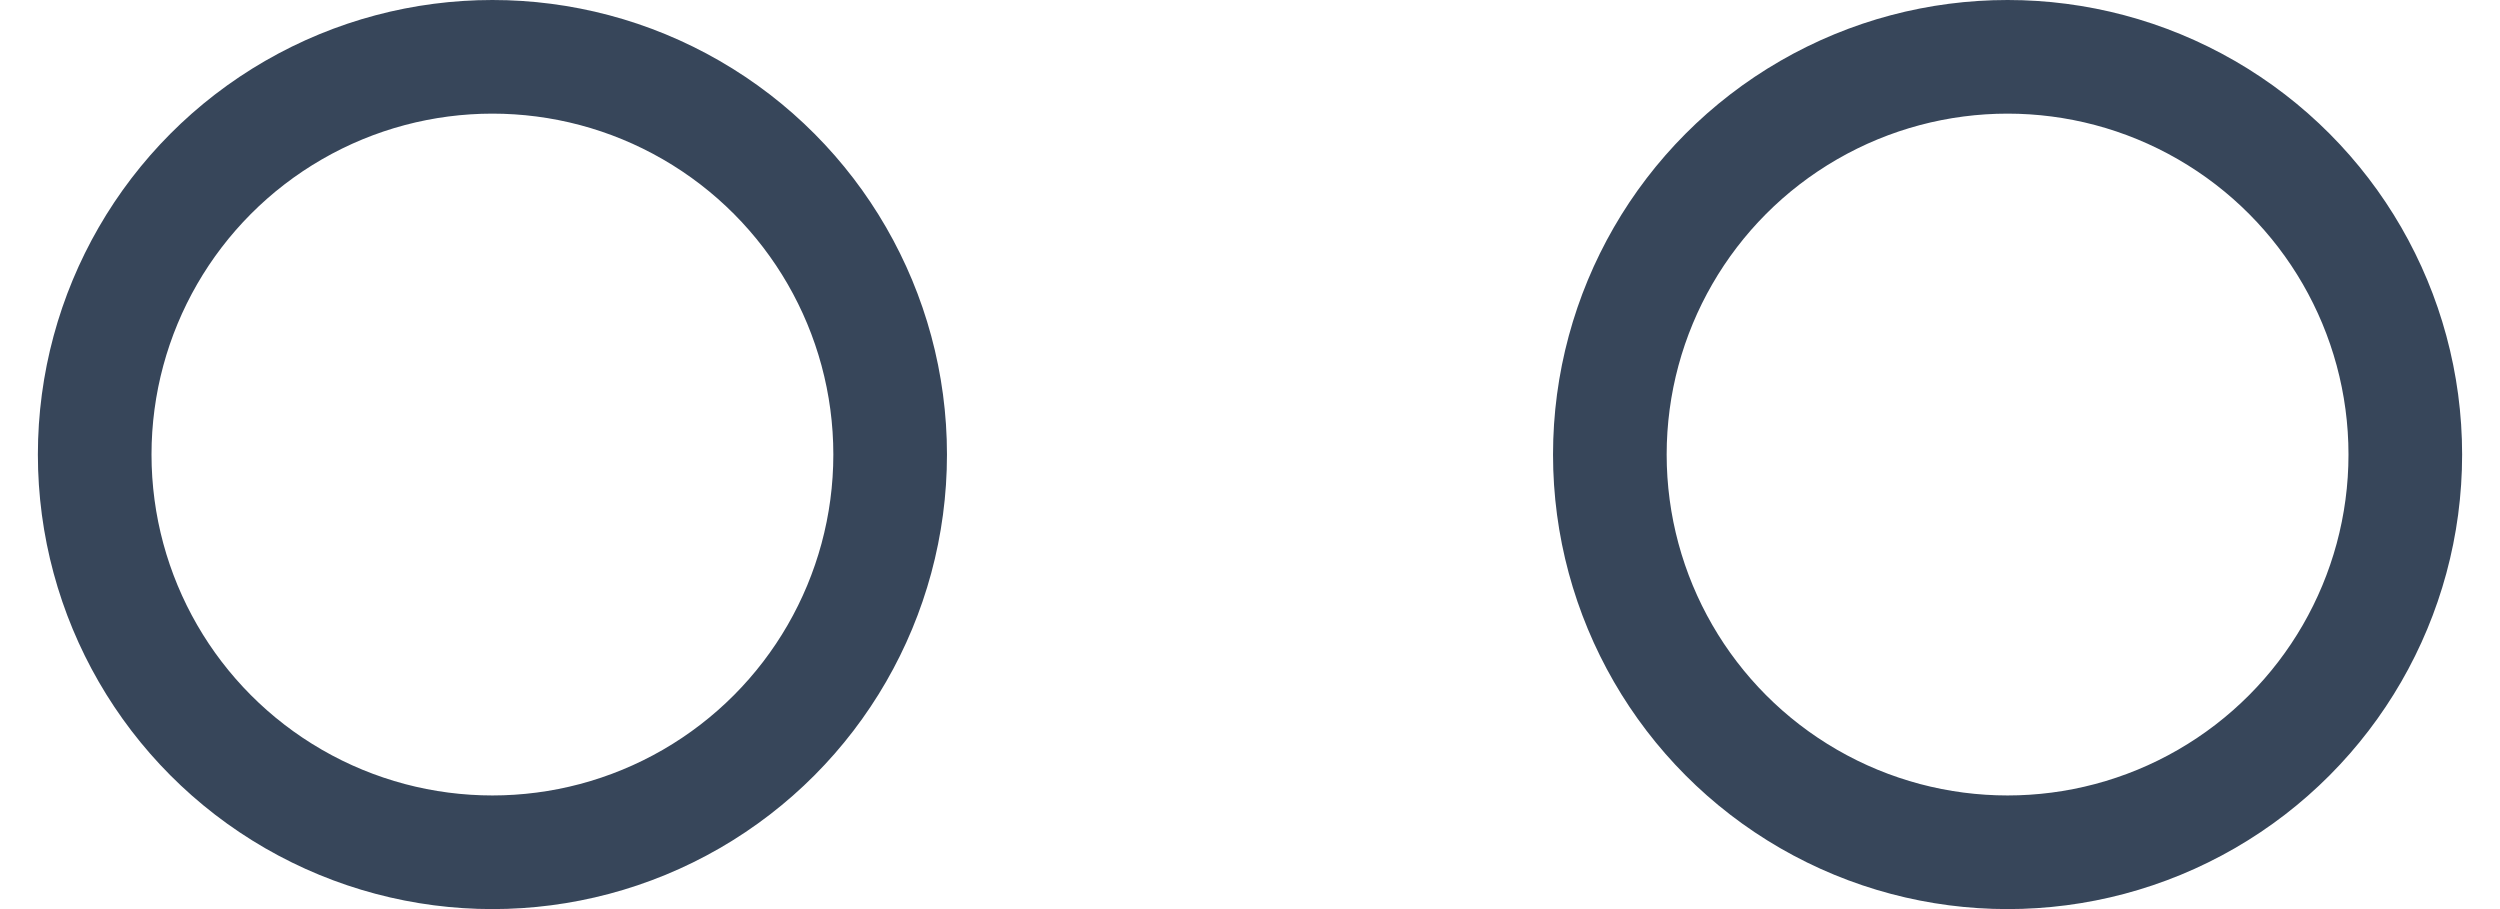
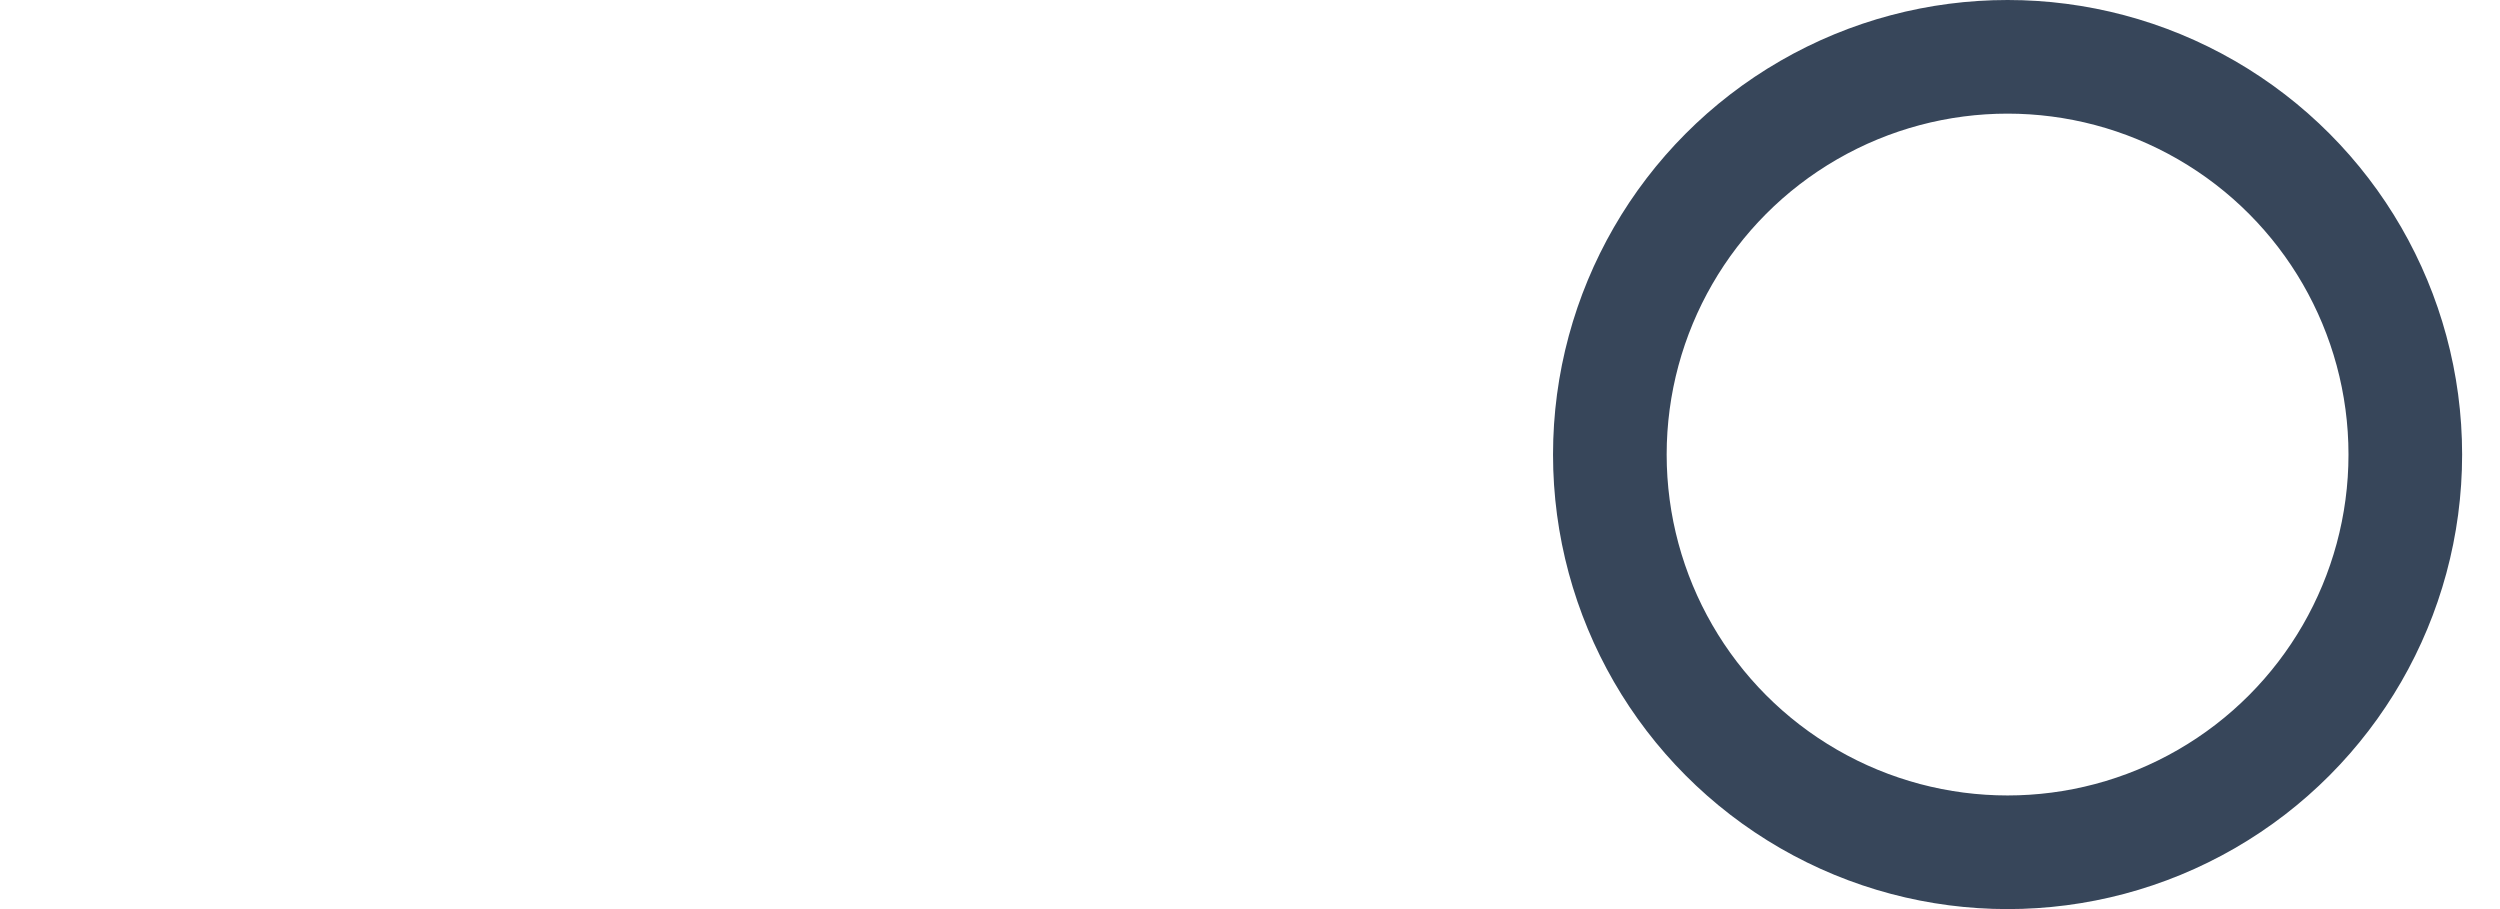
<svg xmlns="http://www.w3.org/2000/svg" fill="none" viewBox="0 0 33 12" height="12" width="33">
-   <circle stroke-width="1.5" stroke="#37465A" r="5.25" cy="6" cx="6.5" />
  <circle stroke-width="1.5" stroke="#37465A" r="5.25" cy="6" cx="26.5" />
</svg>